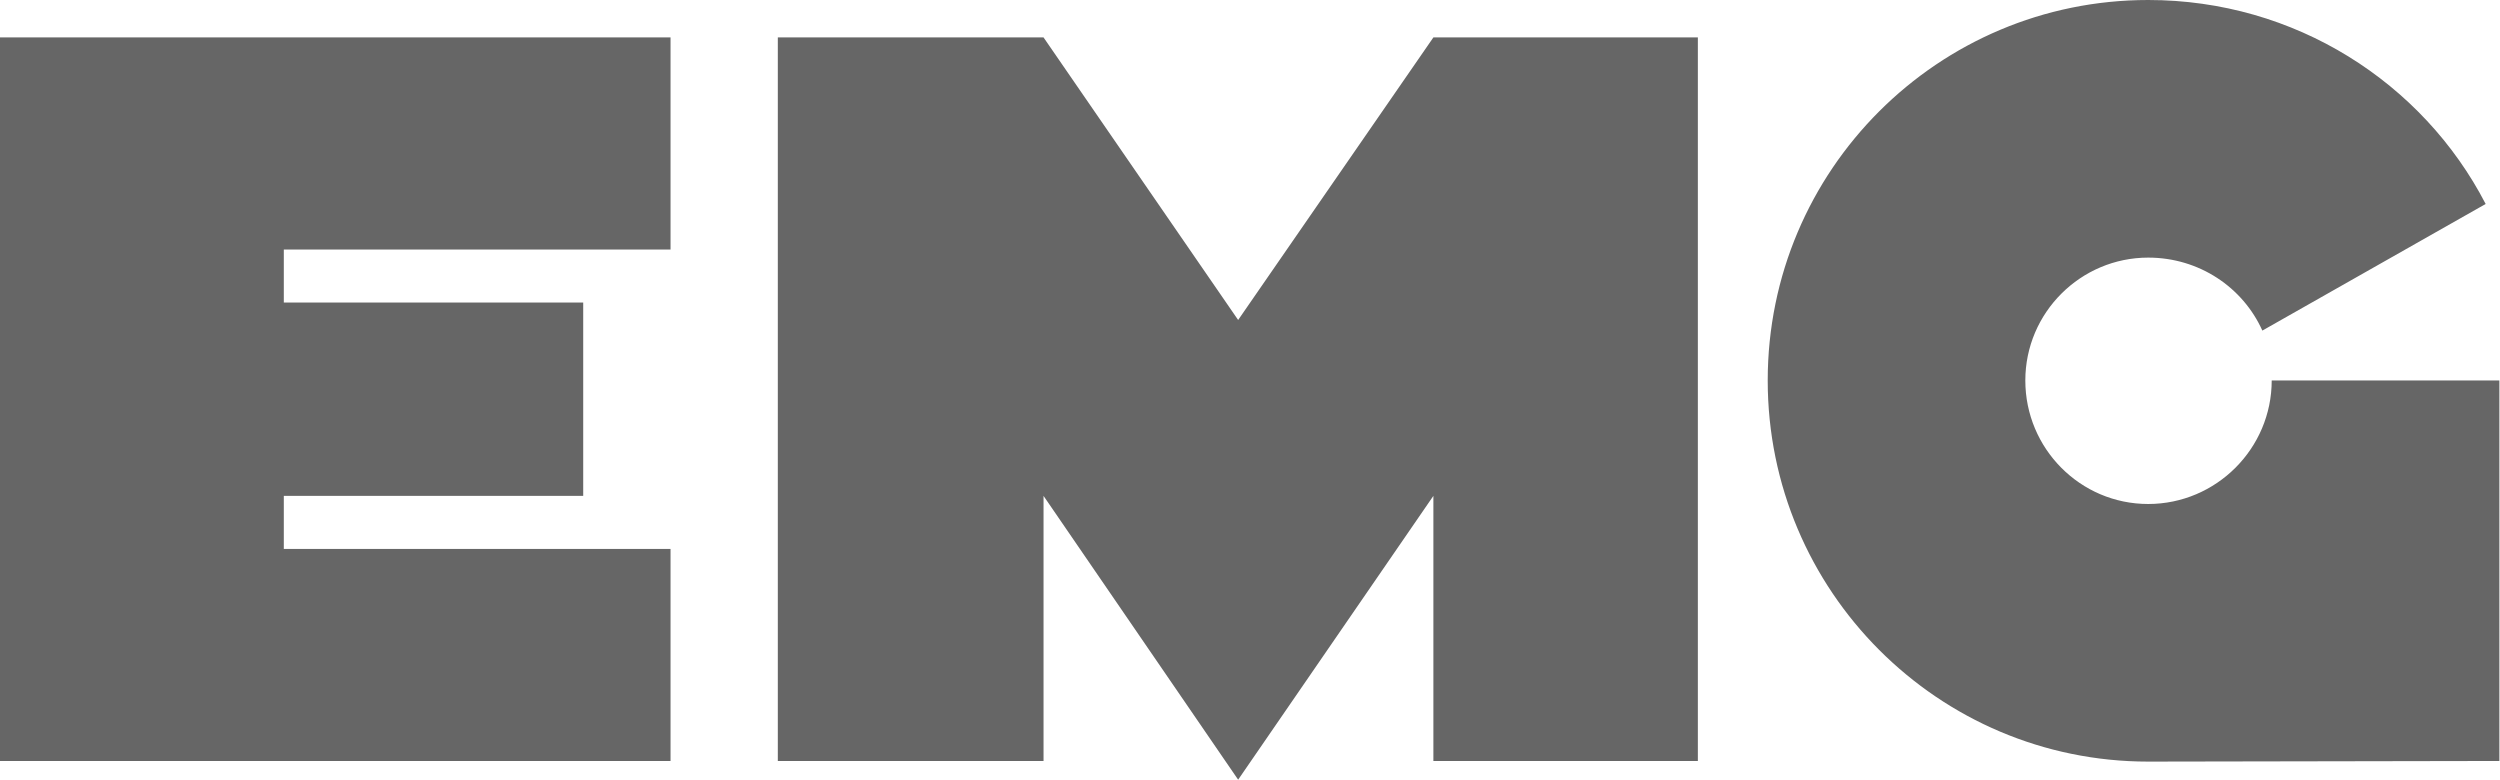
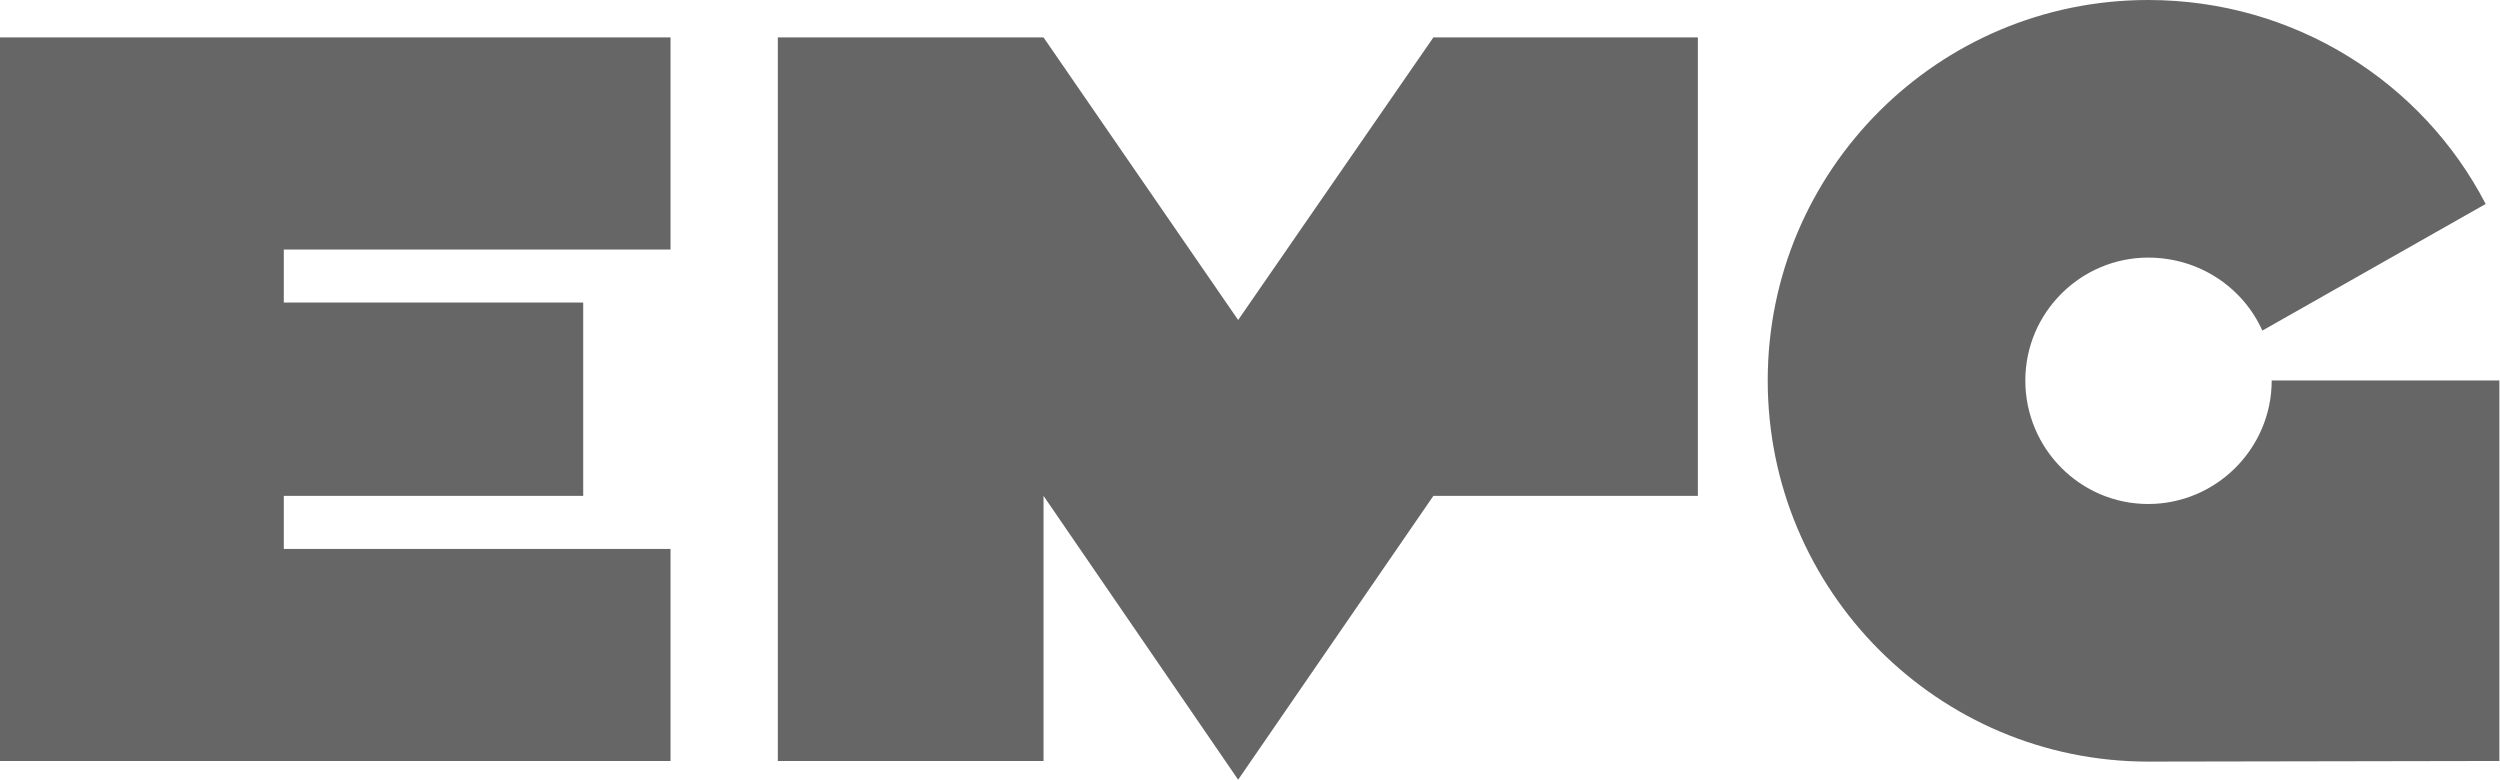
<svg xmlns="http://www.w3.org/2000/svg" version="1.1" id="Ebene_1" x="0" y="0" viewBox="0 0 400.8 125" style="enable-background:new 0 0 400.8 125" xml:space="preserve">
  <style>.st0{fill:#666}</style>
-   <path class="st0" d="M107.5 6H0v116h107.5V88h-62v-8.5h48v-31h-48V40h62zM198.5 51.3 167.3 6h-42.6v116h42.6V79.5l31.2 45.5 31.3-45.5V122h42.4V6h-42.4zM362.7 53l35.8-20.3C388.4 13.2 367.9 0 344.4 0c-33.7 0-61 27.3-61 61s27.3 61.1 61 61.1l56.3-.1V61h-36.5c0 10.9-8.9 19.8-19.8 19.8s-19.7-8.9-19.7-19.8 8.9-19.7 19.7-19.7c8.2 0 15.2 4.8 18.3 11.7z" />
+   <path class="st0" d="M107.5 6H0v116h107.5V88h-62v-8.5h48v-31h-48V40h62zM198.5 51.3 167.3 6h-42.6v116h42.6V79.5l31.2 45.5 31.3-45.5h42.4V6h-42.4zM362.7 53l35.8-20.3C388.4 13.2 367.9 0 344.4 0c-33.7 0-61 27.3-61 61s27.3 61.1 61 61.1l56.3-.1V61h-36.5c0 10.9-8.9 19.8-19.8 19.8s-19.7-8.9-19.7-19.8 8.9-19.7 19.7-19.7c8.2 0 15.2 4.8 18.3 11.7z" />
</svg>